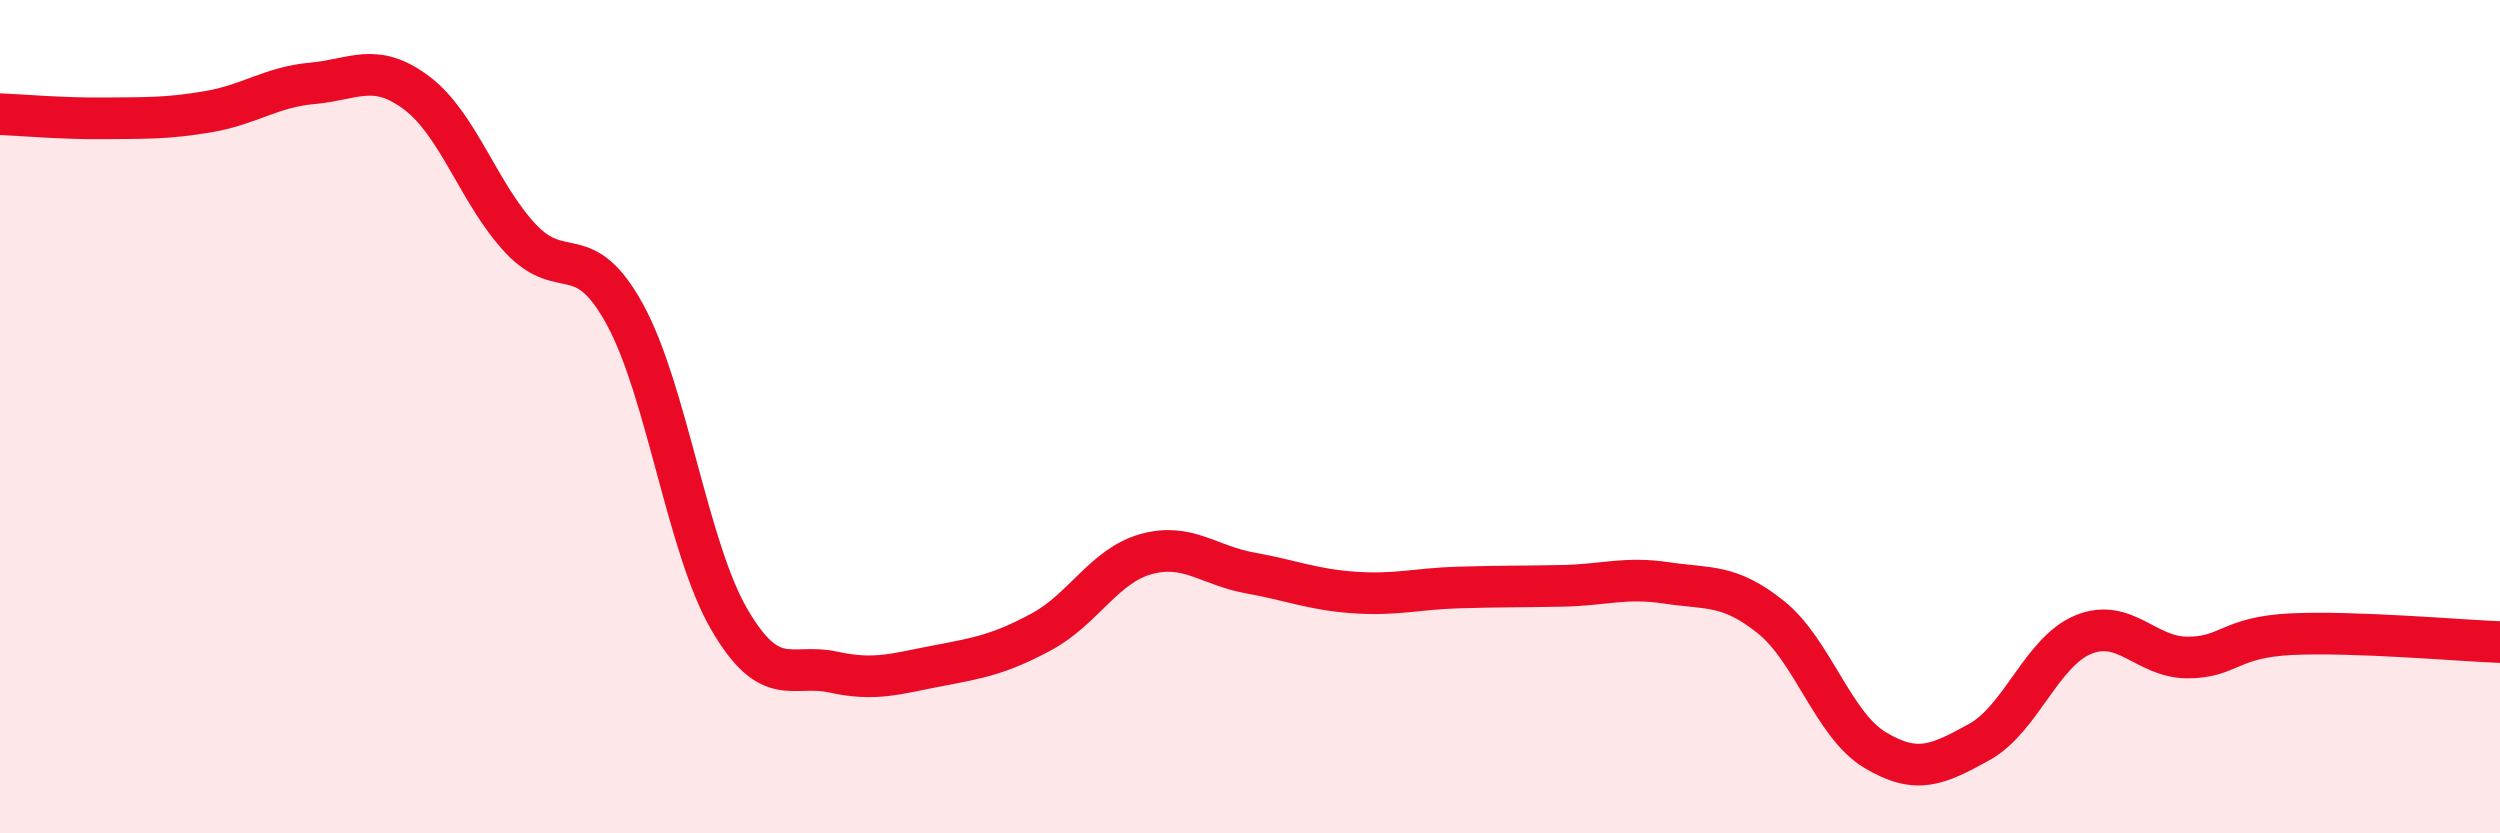
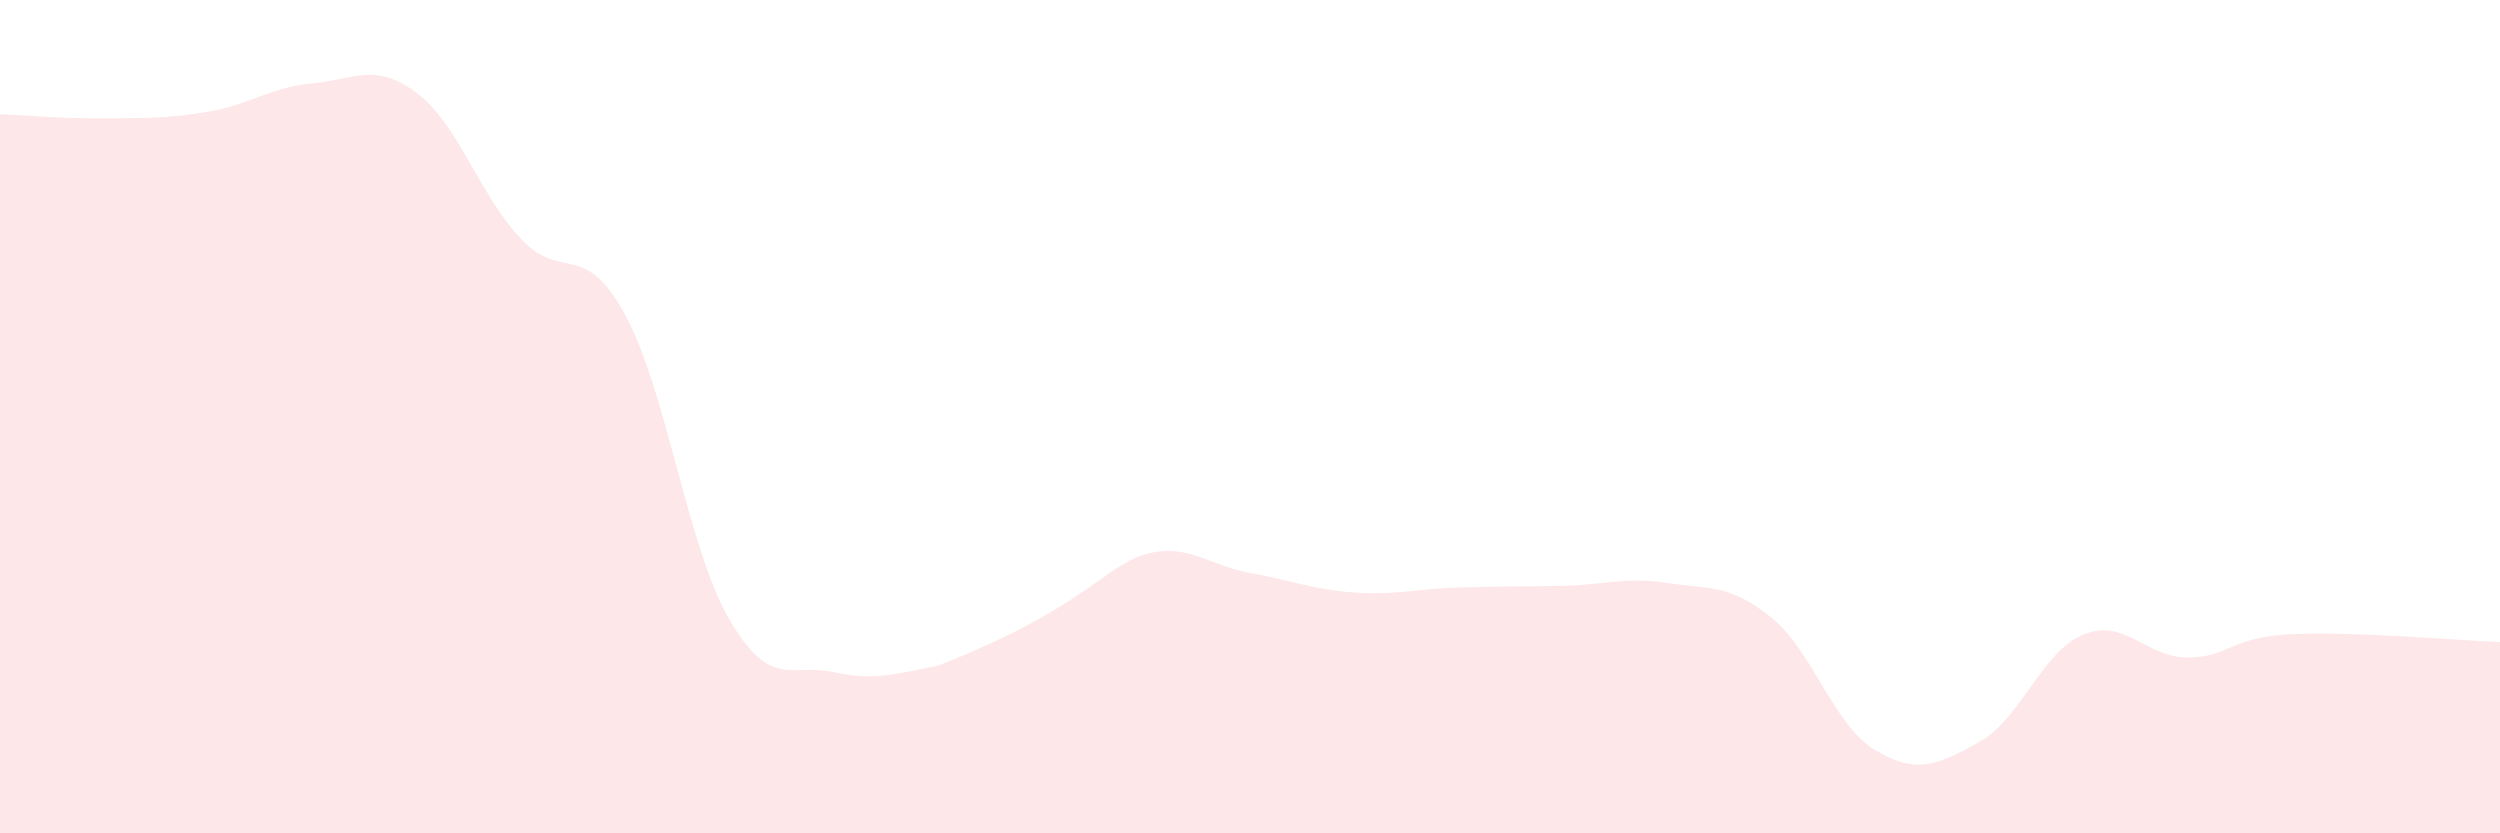
<svg xmlns="http://www.w3.org/2000/svg" width="60" height="20" viewBox="0 0 60 20">
-   <path d="M 0,2.74 C 0.5,2.76 1.5,2.85 2.5,2.84 C 3.5,2.83 4,2.85 5,2.68 C 6,2.51 6.5,2.09 7.5,2 C 8.5,1.91 9,1.48 10,2.23 C 11,2.98 11.5,4.67 12.5,5.73 C 13.5,6.79 14,5.72 15,7.55 C 16,9.38 16.5,13.14 17.5,14.86 C 18.5,16.58 19,15.91 20,16.13 C 21,16.35 21.5,16.17 22.5,15.98 C 23.5,15.79 24,15.7 25,15.16 C 26,14.62 26.5,13.58 27.5,13.3 C 28.5,13.02 29,13.57 30,13.75 C 31,13.93 31.5,14.15 32.5,14.22 C 33.5,14.29 34,14.13 35,14.1 C 36,14.07 36.5,14.08 37.5,14.06 C 38.5,14.04 39,13.84 40,13.99 C 41,14.14 41.5,14.01 42.5,14.81 C 43.5,15.61 44,17.4 45,18 C 46,18.6 46.5,18.36 47.5,17.81 C 48.5,17.26 49,15.64 50,15.23 C 51,14.82 51.5,15.78 52.5,15.78 C 53.5,15.78 53.5,15.29 55,15.22 C 56.5,15.15 59,15.37 60,15.41L60 20L0 20Z" fill="#EB0A25" opacity="0.1" stroke-linecap="round" stroke-linejoin="round" />
-   <path d="M 0,2.74 C 0.5,2.76 1.5,2.85 2.5,2.84 C 3.5,2.83 4,2.85 5,2.68 C 6,2.51 6.5,2.09 7.5,2 C 8.5,1.91 9,1.48 10,2.23 C 11,2.98 11.5,4.67 12.5,5.73 C 13.5,6.79 14,5.72 15,7.55 C 16,9.38 16.5,13.14 17.5,14.86 C 18.5,16.58 19,15.91 20,16.13 C 21,16.35 21.5,16.17 22.5,15.98 C 23.5,15.79 24,15.7 25,15.16 C 26,14.62 26.5,13.58 27.5,13.3 C 28.5,13.02 29,13.57 30,13.75 C 31,13.93 31.5,14.15 32.5,14.22 C 33.5,14.29 34,14.13 35,14.1 C 36,14.07 36.5,14.08 37.5,14.06 C 38.5,14.04 39,13.84 40,13.99 C 41,14.14 41.5,14.01 42.5,14.81 C 43.5,15.61 44,17.4 45,18 C 46,18.6 46.5,18.36 47.5,17.81 C 48.5,17.26 49,15.64 50,15.23 C 51,14.82 51.5,15.78 52.5,15.78 C 53.5,15.78 53.5,15.29 55,15.22 C 56.5,15.15 59,15.37 60,15.41" stroke="#EB0A25" stroke-width="1" fill="none" stroke-linecap="round" stroke-linejoin="round" />
+   <path d="M 0,2.74 C 0.5,2.76 1.5,2.85 2.5,2.84 C 3.5,2.83 4,2.85 5,2.68 C 6,2.51 6.5,2.09 7.5,2 C 8.5,1.91 9,1.48 10,2.23 C 11,2.98 11.5,4.67 12.5,5.73 C 13.5,6.79 14,5.72 15,7.55 C 16,9.38 16.5,13.14 17.5,14.86 C 18.5,16.58 19,15.91 20,16.13 C 21,16.35 21.5,16.17 22.5,15.98 C 26,14.62 26.5,13.58 27.5,13.3 C 28.5,13.02 29,13.57 30,13.75 C 31,13.93 31.5,14.15 32.5,14.22 C 33.5,14.29 34,14.13 35,14.1 C 36,14.07 36.5,14.08 37.5,14.06 C 38.5,14.04 39,13.84 40,13.99 C 41,14.14 41.5,14.01 42.5,14.81 C 43.5,15.61 44,17.4 45,18 C 46,18.6 46.5,18.36 47.5,17.81 C 48.5,17.26 49,15.64 50,15.23 C 51,14.82 51.5,15.78 52.5,15.78 C 53.5,15.78 53.5,15.29 55,15.22 C 56.5,15.15 59,15.37 60,15.41L60 20L0 20Z" fill="#EB0A25" opacity="0.1" stroke-linecap="round" stroke-linejoin="round" />
</svg>